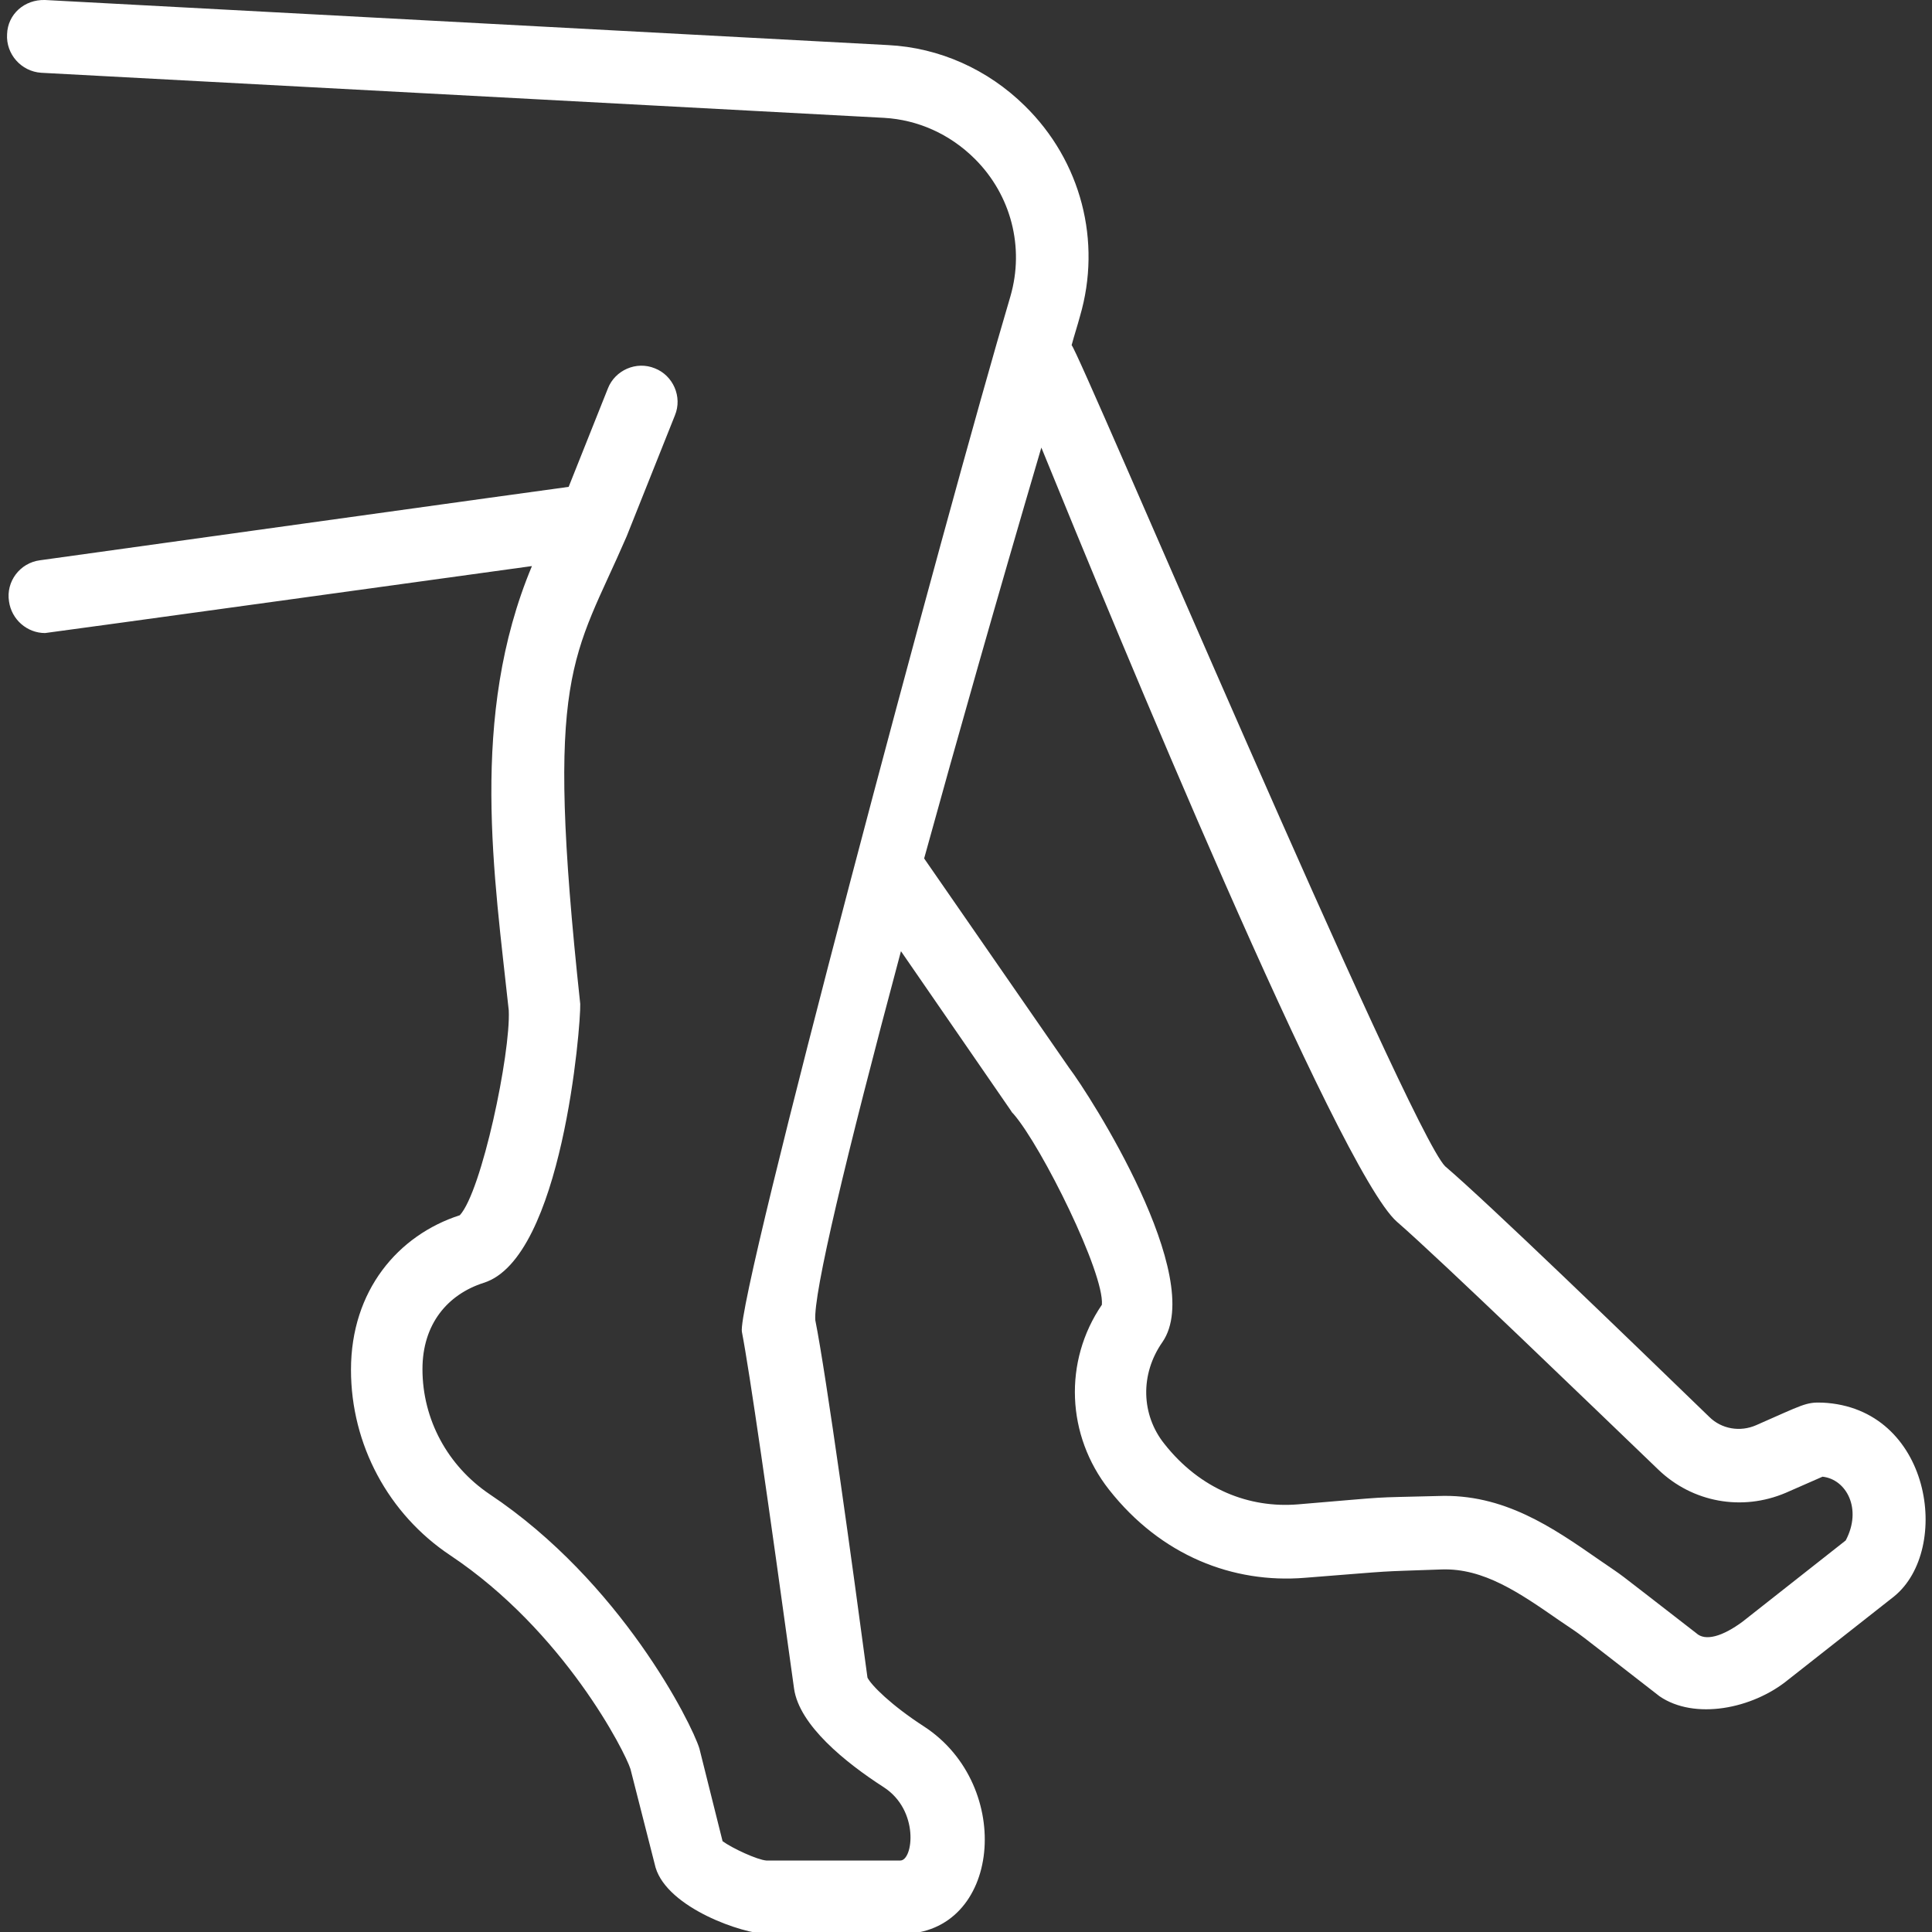
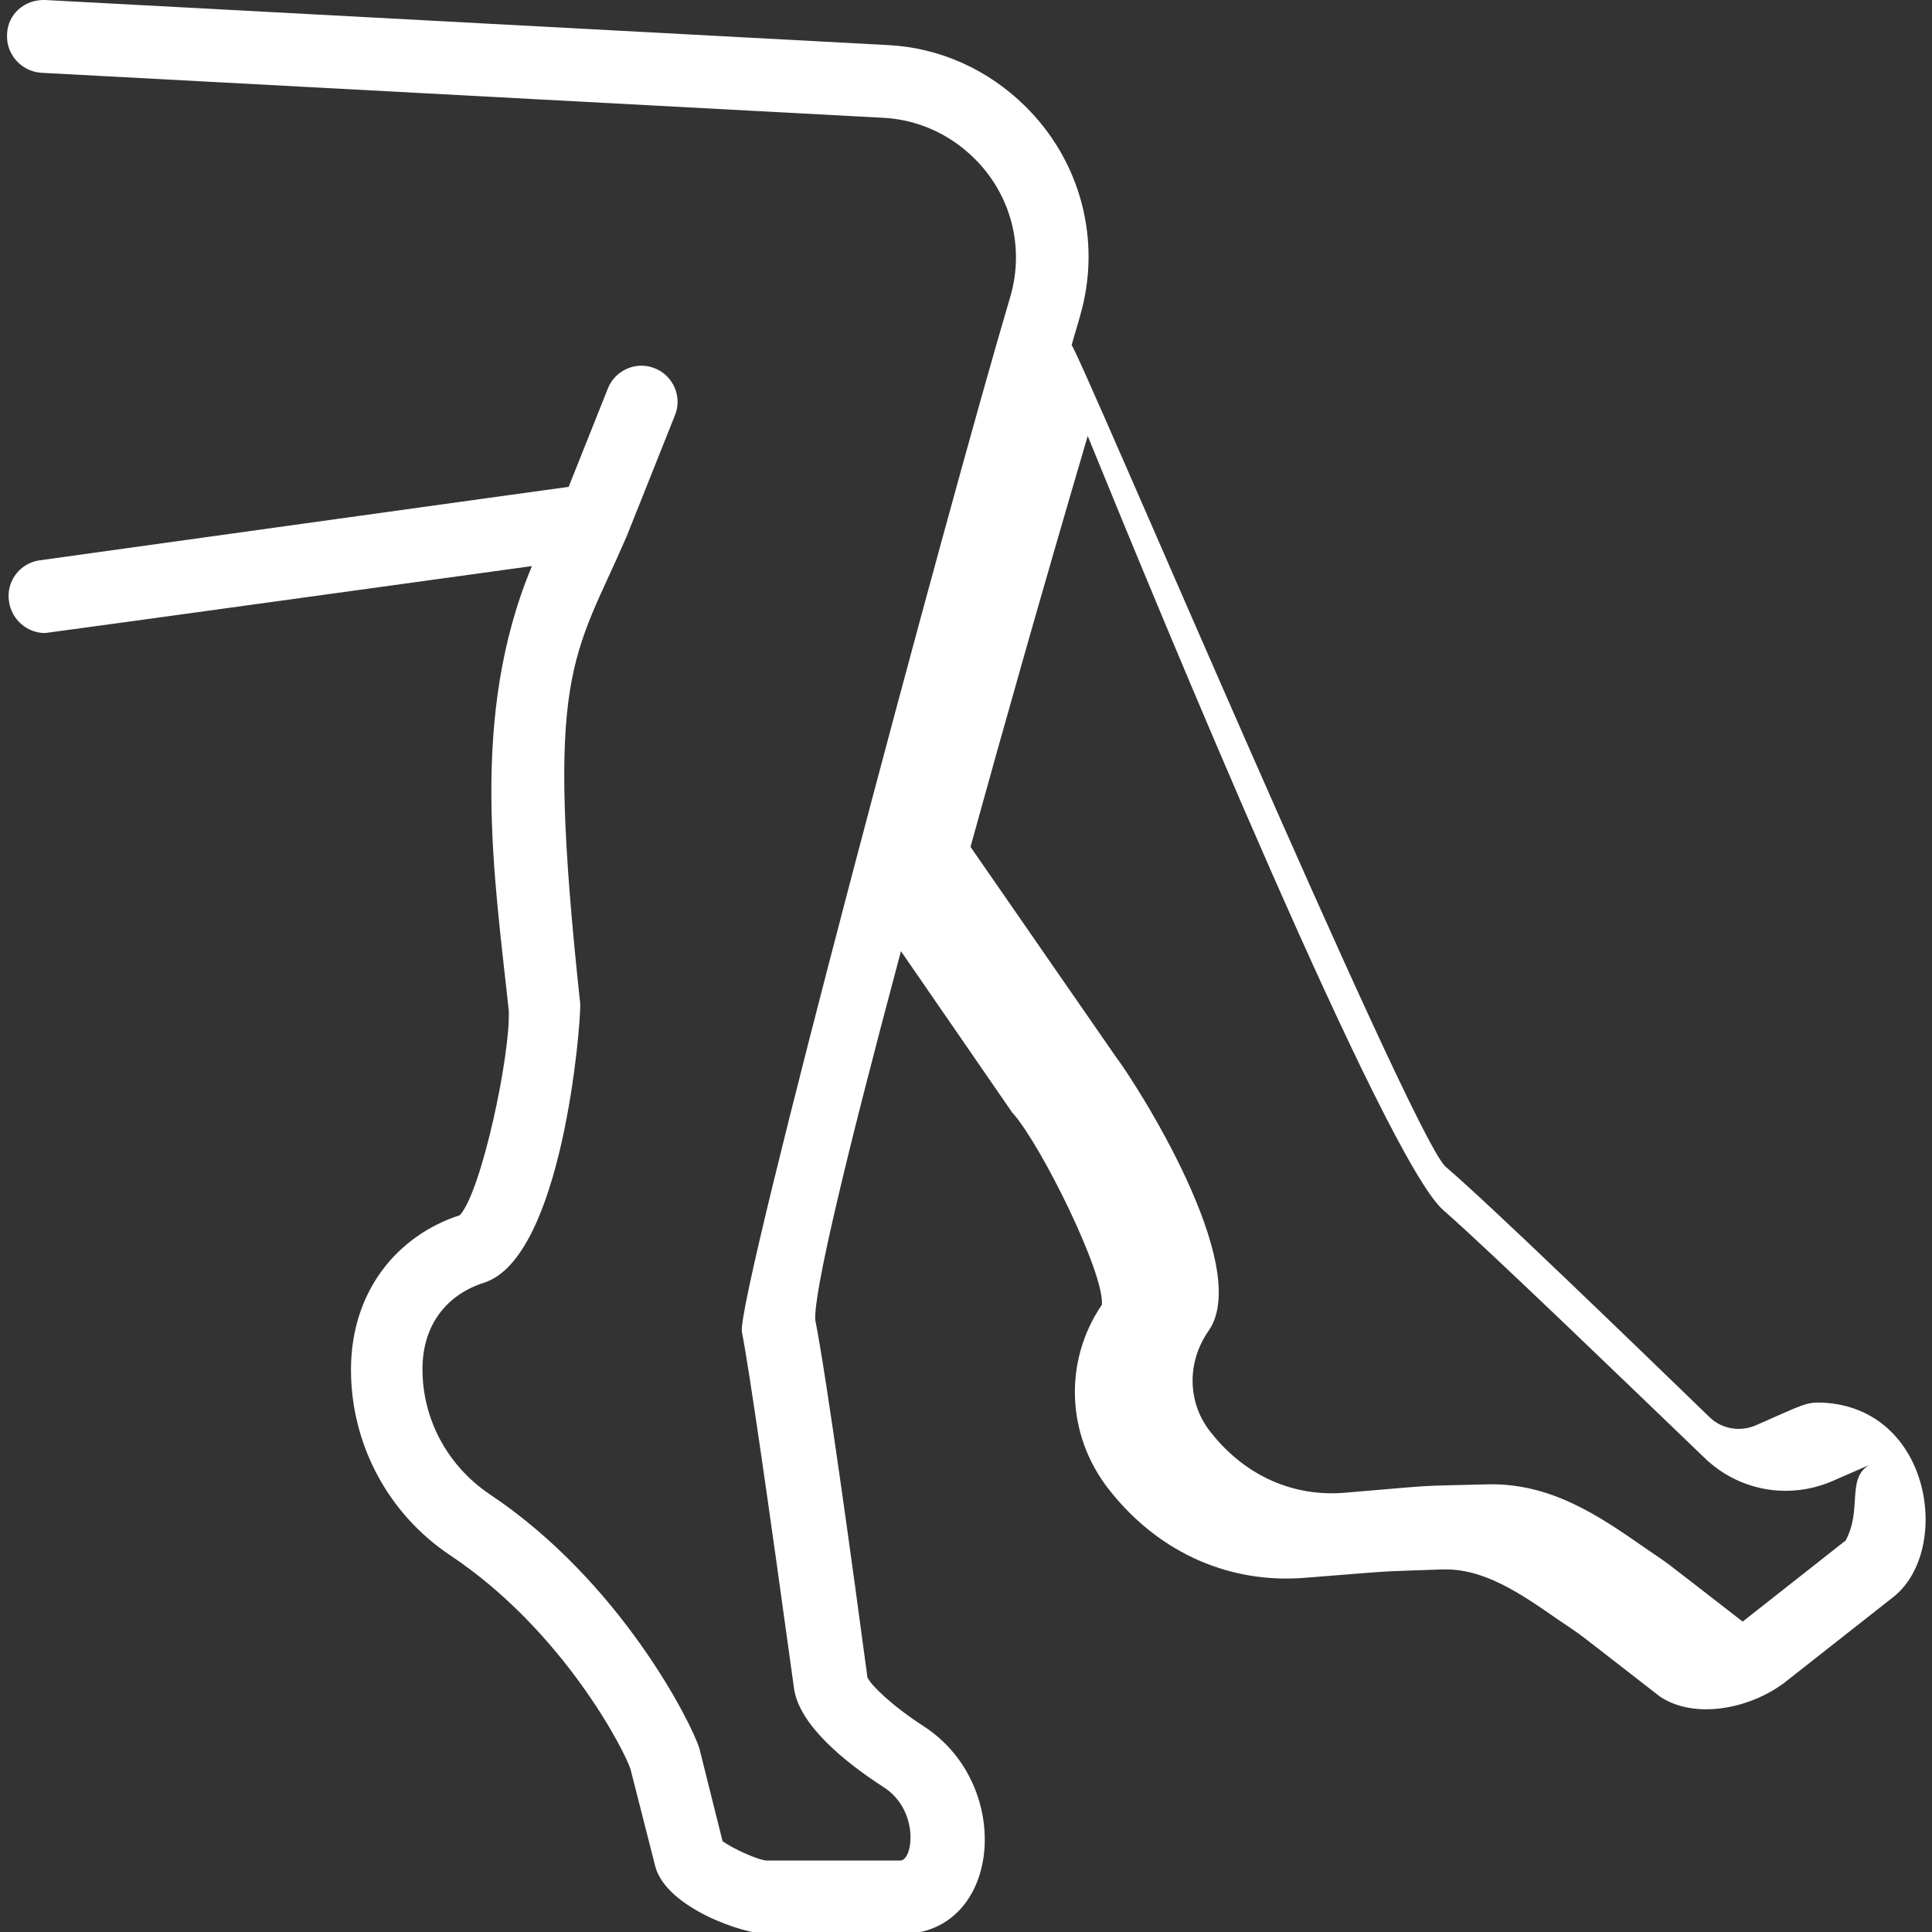
<svg xmlns="http://www.w3.org/2000/svg" version="1.1" id="レイヤー_1" x="0px" y="0px" viewBox="0 0 300 300" style="enable-background:new 0 0 300 300;" xml:space="preserve">
  <rect x="0" y="0" width="300" height="300" fill="#333333" stroke="none" />
  <style type="text/css"> .st0{fill:#fff;} </style>
  <g>
-     <path class="st0" d="M286.6,239.2l-16,12.6c-3.1,2.3-5.8,3.1-7.2,1.8c-14.6-11.3-10.2-8-15.1-11.4c-7.2-5-14.8-10.3-25-9.9 c-11.5,0.3-6.2,0-21.8,1.3c-7.5,0.6-15.1-2.3-20.7-9.4c-3.6-4.5-3.8-10.8-0.3-15.8c6.9-10-11.3-38.4-14.5-42.6l-22.5-32.5 c5.1-18.5,11.2-40,18.2-63.8c11.4,28,46.2,112.3,55.2,120.2c6.8,5.9,30.6,28.9,40.6,38.5c5.3,5.1,13,6.5,19.8,3.6l5.7-2.5 C286.7,229.7,289.2,234.3,286.6,239.2L286.6,239.2z M283,217.8c-2.6-0.1-3,0.3-10.3,3.5c-2.5,1.1-5.4,0.6-7.3-1.3 c-12.4-12-34.2-33.1-41-38.9c-5.7-5.7-57-126.9-58-127.5c0.4-1.5,0.9-3,1.3-4.5c3.4-11.6,0.2-24.1-8.6-32.7 c-5.7-5.6-13.2-9-21.2-9.4L7,0C3.8-0.1,1.2,2.2,1.1,5.3c-0.2,3.1,2.2,5.8,5.3,6l130.9,7c5.2,0.3,10.2,2.5,14.1,6.4 c5.6,5.6,7.7,13.7,5.5,21.3c-9.8,33-42.6,155.7-41.7,160.8c1.2,6.2,4.1,26.4,8.1,55.4c0.8,5.7,8,11.5,13.9,15.3 c5.6,3.6,4.6,11.4,2.6,11.4H119c-1.4-0.1-5.3-1.9-6.8-3l-3.6-14.4c-1.2-3.9-12.2-25.9-32.6-39.5c-6.5-4.4-10.4-11.6-10.4-19.4 c0-7,3.9-11.6,9.5-13.4c12.2-3.8,15.1-40,15-43.3c-5.6-52-1.1-53.4,7.2-72.6l7.5-18.8c1.2-2.9-0.3-6.2-3.1-7.3 c-2.9-1.2-6.2,0.3-7.3,3.1l-6.1,15.3C88.1,75.6,6.2,87,6.2,87c-3.1,0.4-5.3,3.3-4.8,6.4c0.4,2.8,2.8,4.9,5.6,4.9 c0.3,0,75.6-10.4,75.6-10.4c-9.8,23.4-5.8,48.4-3.6,69c0.3,6.7-4.2,28.1-7.6,31.8c-9.6,3.1-16.9,11.7-16.9,24 c0,11.6,5.8,22.4,15.4,28.8c17.7,11.8,27.2,30.6,28,33.2l3.9,15.3c1.9,6.3,13.6,10.3,17.3,10.3H140c15.4,0,17.6-23,3.5-32.2 c-5.1-3.3-8.2-6.4-8.8-7.6c-2.3-17.2-6.4-47-8.1-55.5c-0.3-4.1,4.6-24.8,13.3-57.3l17.1,24.8c0.1,0.2,0.2,0.3,0.4,0.5 c4.4,5.1,14.1,24.7,13.7,29.6c-6,8.8-5.5,20.3,1.1,28.7c8.1,10.3,19.3,14.6,30.4,13.7c15.3-1.2,10.2-0.9,21.3-1.3 c6.5-0.2,12,3.6,18.2,7.9c4.4,3,0.9,0.4,15.6,11.8c5.4,3.7,14.4,2,20-2.6l16.4-12.9C303.1,240.6,299.9,218.6,283,217.8L283,217.8z" />
+     <path class="st0" d="M286.6,239.2l-16,12.6c-14.6-11.3-10.2-8-15.1-11.4c-7.2-5-14.8-10.3-25-9.9 c-11.5,0.3-6.2,0-21.8,1.3c-7.5,0.6-15.1-2.3-20.7-9.4c-3.6-4.5-3.8-10.8-0.3-15.8c6.9-10-11.3-38.4-14.5-42.6l-22.5-32.5 c5.1-18.5,11.2-40,18.2-63.8c11.4,28,46.2,112.3,55.2,120.2c6.8,5.9,30.6,28.9,40.6,38.5c5.3,5.1,13,6.5,19.8,3.6l5.7-2.5 C286.7,229.7,289.2,234.3,286.6,239.2L286.6,239.2z M283,217.8c-2.6-0.1-3,0.3-10.3,3.5c-2.5,1.1-5.4,0.6-7.3-1.3 c-12.4-12-34.2-33.1-41-38.9c-5.7-5.7-57-126.9-58-127.5c0.4-1.5,0.9-3,1.3-4.5c3.4-11.6,0.2-24.1-8.6-32.7 c-5.7-5.6-13.2-9-21.2-9.4L7,0C3.8-0.1,1.2,2.2,1.1,5.3c-0.2,3.1,2.2,5.8,5.3,6l130.9,7c5.2,0.3,10.2,2.5,14.1,6.4 c5.6,5.6,7.7,13.7,5.5,21.3c-9.8,33-42.6,155.7-41.7,160.8c1.2,6.2,4.1,26.4,8.1,55.4c0.8,5.7,8,11.5,13.9,15.3 c5.6,3.6,4.6,11.4,2.6,11.4H119c-1.4-0.1-5.3-1.9-6.8-3l-3.6-14.4c-1.2-3.9-12.2-25.9-32.6-39.5c-6.5-4.4-10.4-11.6-10.4-19.4 c0-7,3.9-11.6,9.5-13.4c12.2-3.8,15.1-40,15-43.3c-5.6-52-1.1-53.4,7.2-72.6l7.5-18.8c1.2-2.9-0.3-6.2-3.1-7.3 c-2.9-1.2-6.2,0.3-7.3,3.1l-6.1,15.3C88.1,75.6,6.2,87,6.2,87c-3.1,0.4-5.3,3.3-4.8,6.4c0.4,2.8,2.8,4.9,5.6,4.9 c0.3,0,75.6-10.4,75.6-10.4c-9.8,23.4-5.8,48.4-3.6,69c0.3,6.7-4.2,28.1-7.6,31.8c-9.6,3.1-16.9,11.7-16.9,24 c0,11.6,5.8,22.4,15.4,28.8c17.7,11.8,27.2,30.6,28,33.2l3.9,15.3c1.9,6.3,13.6,10.3,17.3,10.3H140c15.4,0,17.6-23,3.5-32.2 c-5.1-3.3-8.2-6.4-8.8-7.6c-2.3-17.2-6.4-47-8.1-55.5c-0.3-4.1,4.6-24.8,13.3-57.3l17.1,24.8c0.1,0.2,0.2,0.3,0.4,0.5 c4.4,5.1,14.1,24.7,13.7,29.6c-6,8.8-5.5,20.3,1.1,28.7c8.1,10.3,19.3,14.6,30.4,13.7c15.3-1.2,10.2-0.9,21.3-1.3 c6.5-0.2,12,3.6,18.2,7.9c4.4,3,0.9,0.4,15.6,11.8c5.4,3.7,14.4,2,20-2.6l16.4-12.9C303.1,240.6,299.9,218.6,283,217.8L283,217.8z" />
  </g>
</svg>